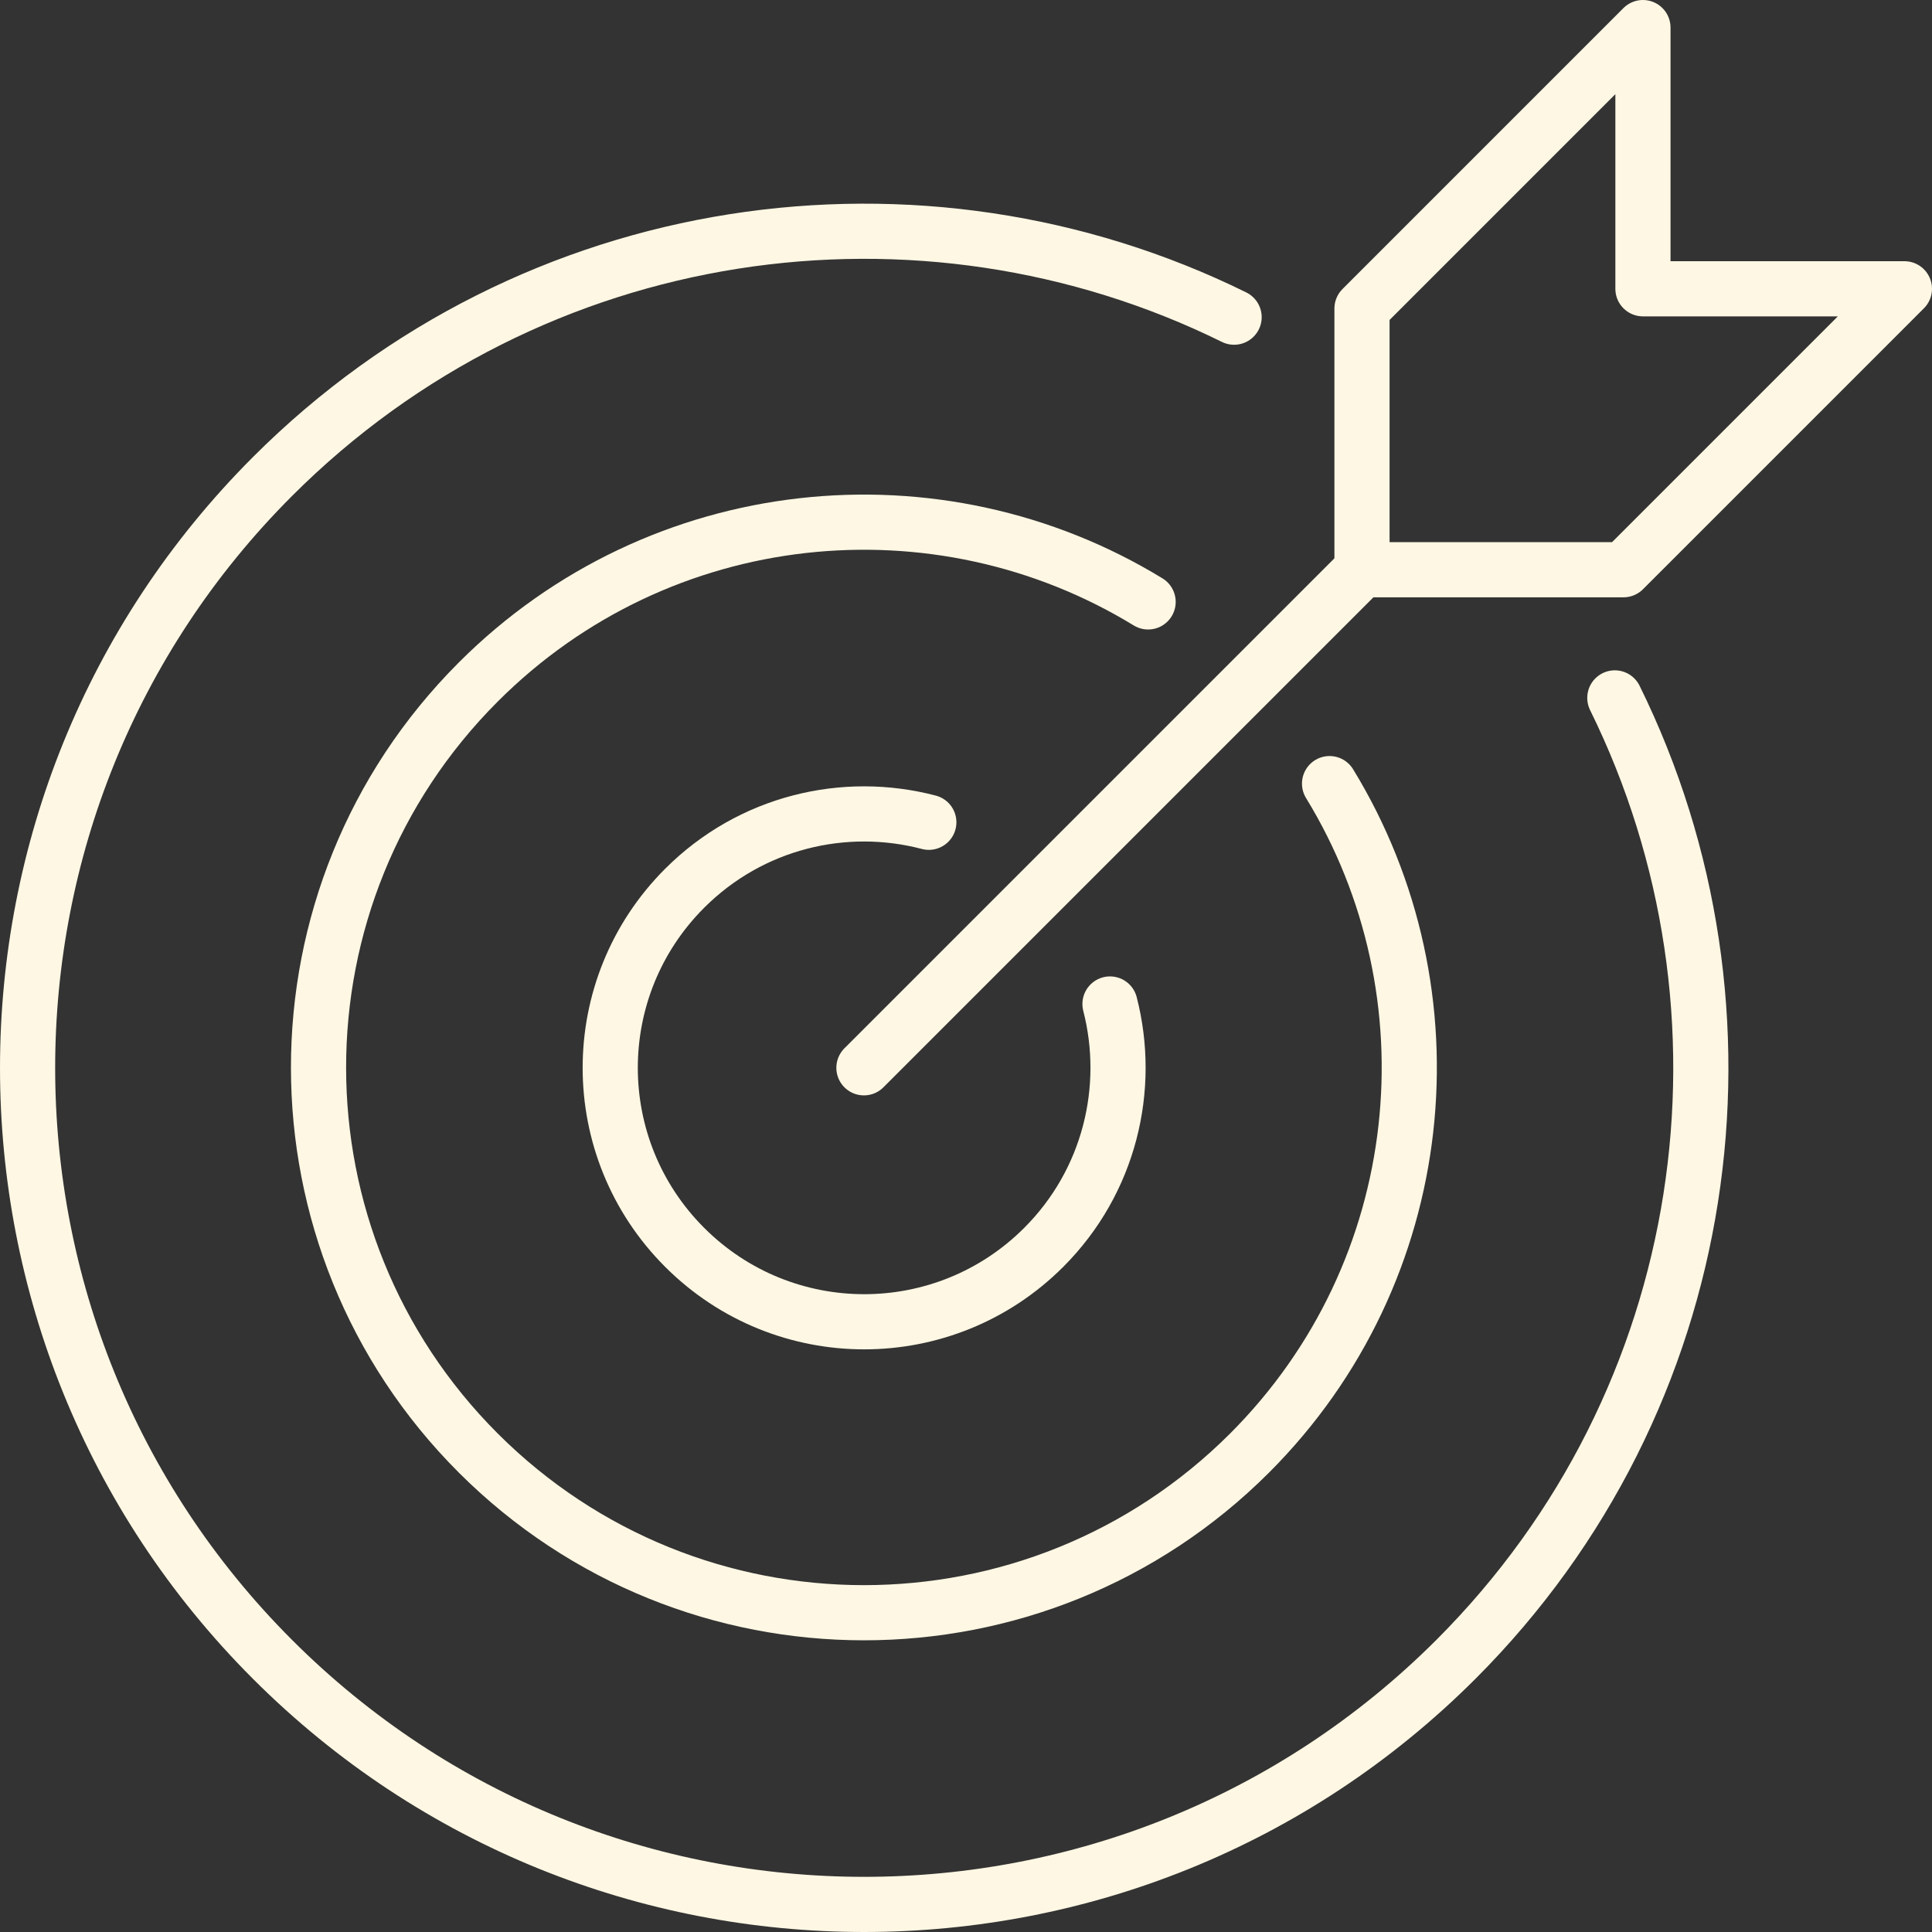
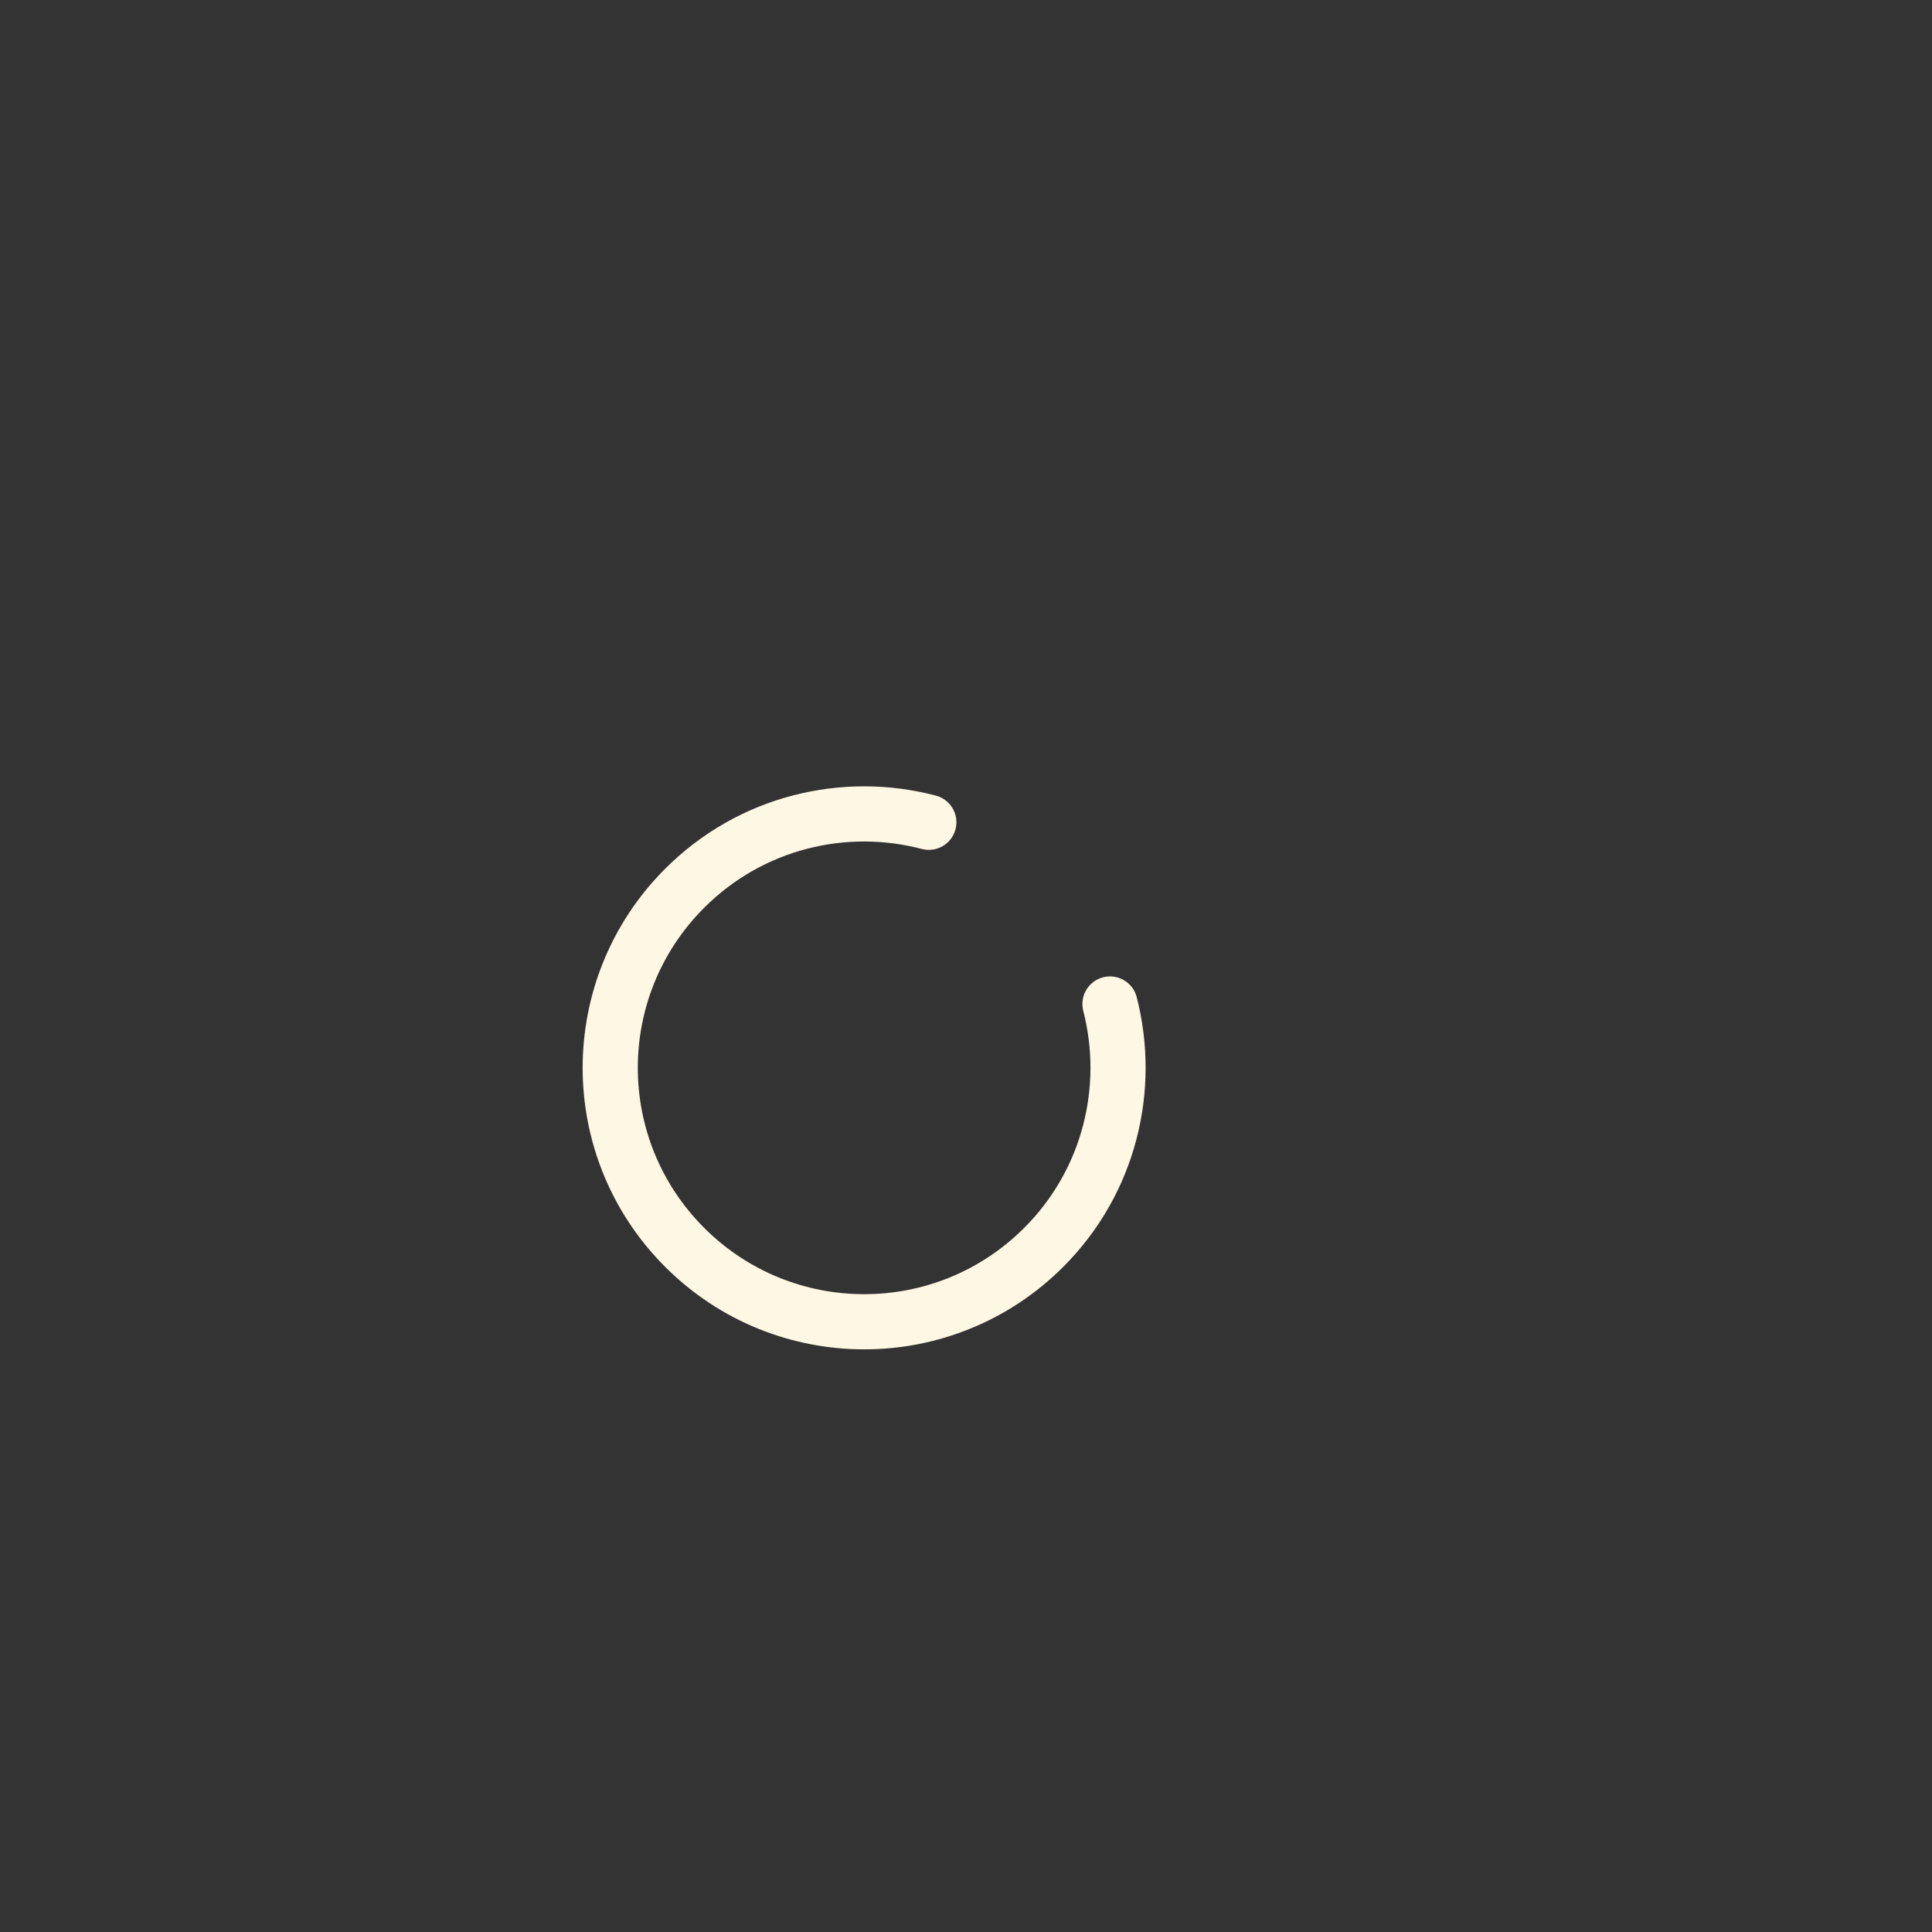
<svg xmlns="http://www.w3.org/2000/svg" id="Layer_2" viewBox="0 0 71.45 71.45">
  <rect x="0" y="0" width="71.45" height="71.45" fill="#333333" stroke="none" />
  <defs>
    <style>.cls-1{fill:none;stroke:#fef7e3;stroke-linecap:round;stroke-linejoin:round;stroke-width:2.04px;}</style>
  </defs>
  <g id="Camada_1">
-     <polygon class="cls-1" points="60.76 1.02 60.76 10.68 70.43 10.68 60.04 21.07 50.37 21.07 50.37 11.41 60.76 1.02" />
-     <path class="cls-1" d="M45.64,11.73c-11.56-5.7-25.94-3.73-35.56,5.89-12.08,12.08-12.08,31.67,0,43.75s31.67,12.08,43.76,0c9.62-9.62,11.58-24,5.88-35.56M50.37,21.07l-18.42,18.42" />
-     <path class="cls-1" d="M49.17,28.98c4.75,7.76,3.76,18.04-2.96,24.76-7.88,7.87-20.64,7.87-28.52,0-7.88-7.88-7.88-20.64,0-28.52,6.72-6.72,17-7.71,24.77-2.96" />
    <path class="cls-1" d="M41.05,37.13c.8,3.11-.01,6.56-2.45,9-3.67,3.67-9.61,3.67-13.28,0-3.67-3.67-3.67-9.61,0-13.28,2.45-2.45,5.91-3.26,9.03-2.44" />
  </g>
</svg>